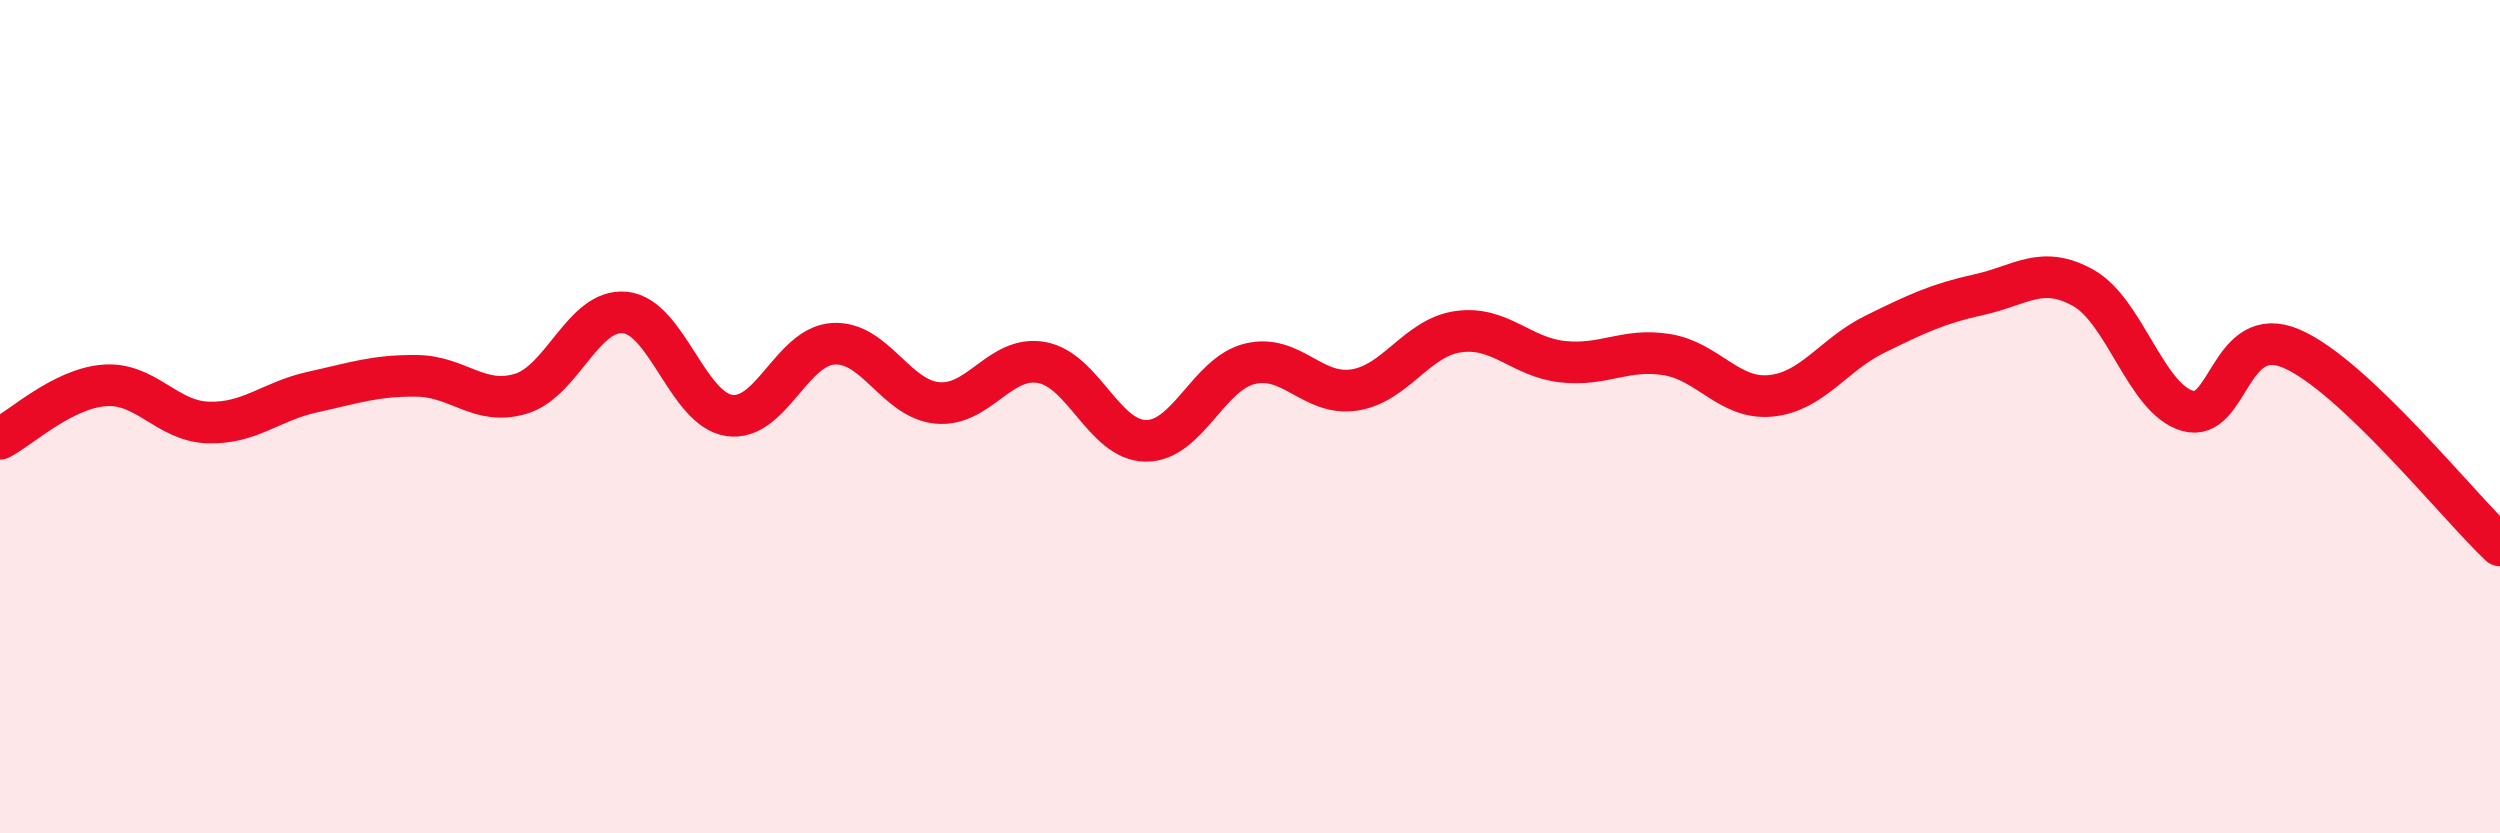
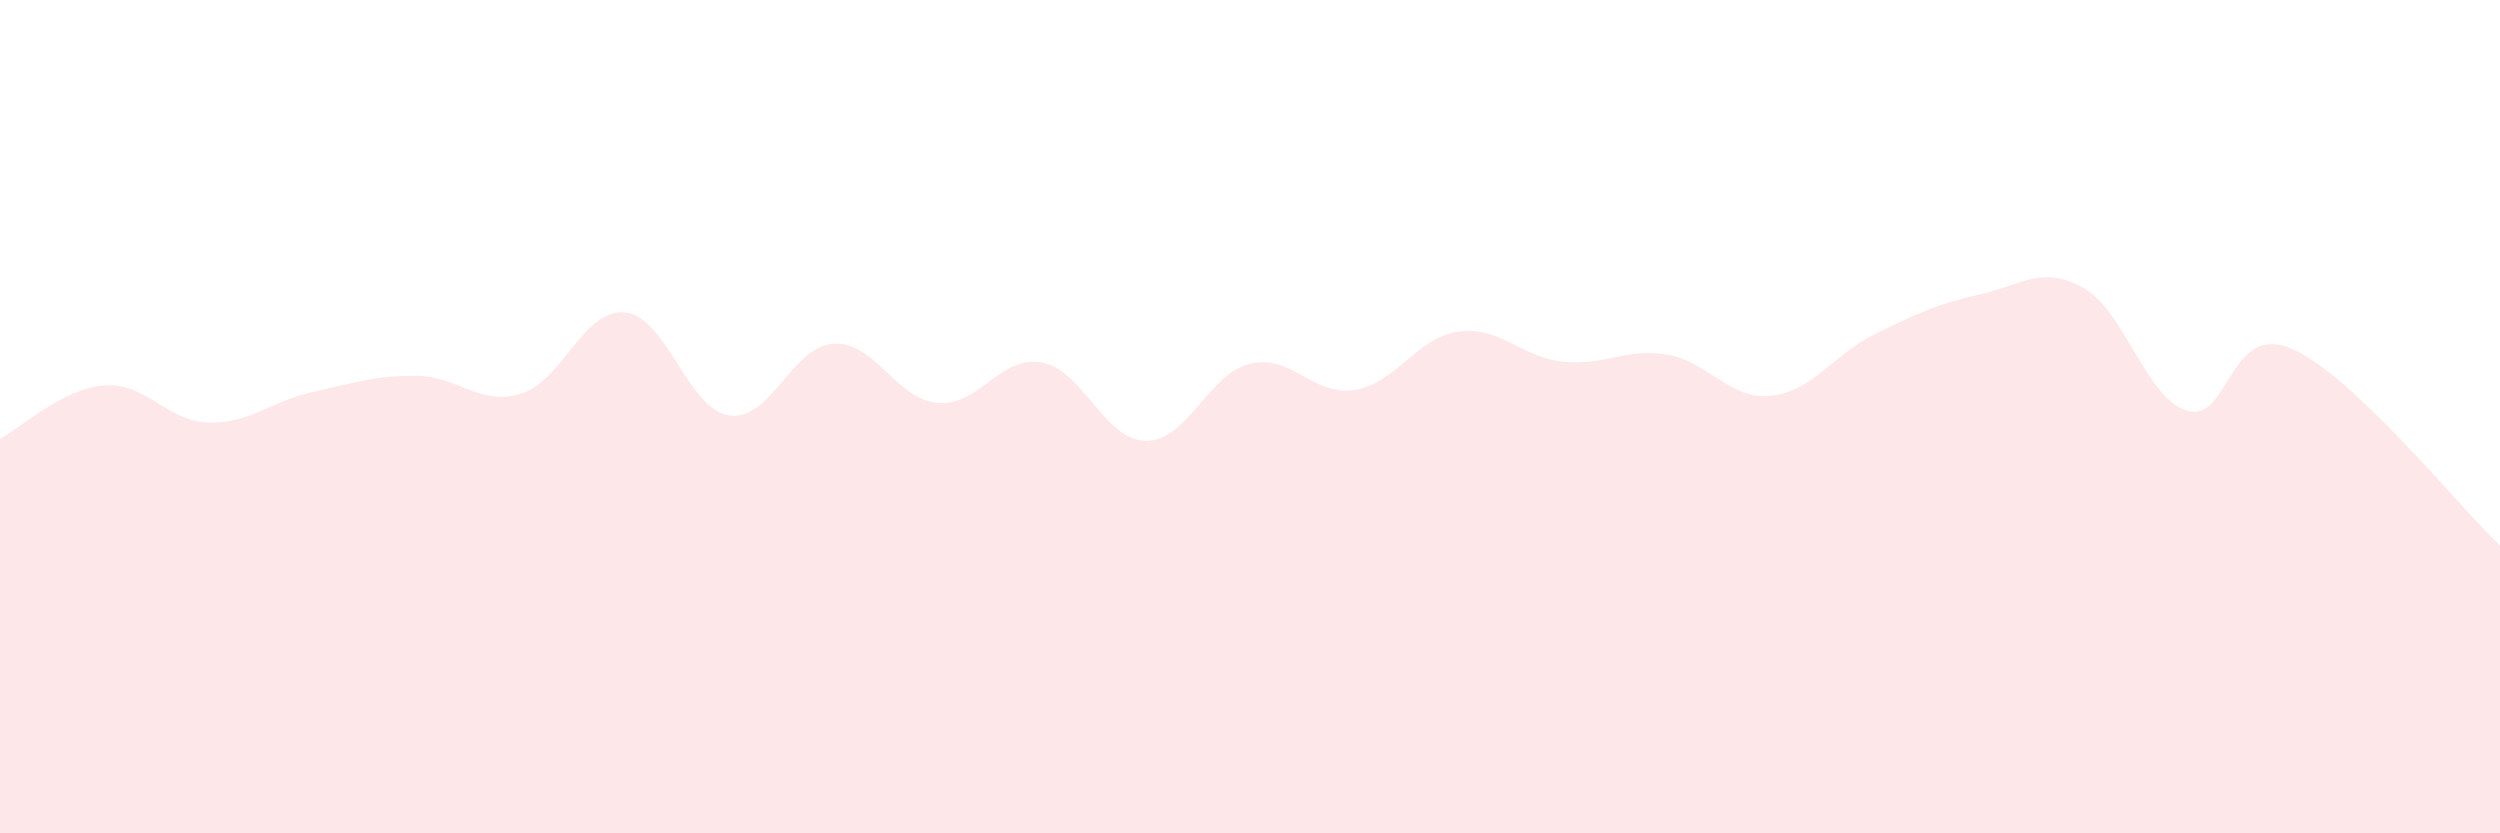
<svg xmlns="http://www.w3.org/2000/svg" width="60" height="20" viewBox="0 0 60 20">
  <path d="M 0,10.53 C 0.5,10.27 1.5,9.33 2.5,9.25 C 3.5,9.17 4,10.11 5,10.14 C 6,10.17 6.5,9.63 7.5,9.41 C 8.5,9.19 9,9.01 10,9.02 C 11,9.03 11.5,9.75 12.5,9.45 C 13.5,9.15 14,7.4 15,7.5 C 16,7.6 16.5,9.82 17.5,9.97 C 18.5,10.12 19,8.31 20,8.25 C 21,8.19 21.5,9.58 22.5,9.67 C 23.5,9.76 24,8.52 25,8.7 C 26,8.88 26.5,10.57 27.5,10.58 C 28.5,10.59 29,8.97 30,8.73 C 31,8.49 31.5,9.51 32.5,9.36 C 33.5,9.21 34,8.1 35,7.96 C 36,7.82 36.5,8.57 37.5,8.68 C 38.5,8.79 39,8.35 40,8.51 C 41,8.67 41.5,9.6 42.5,9.5 C 43.5,9.4 44,8.51 45,8.02 C 46,7.53 46.5,7.29 47.5,7.07 C 48.5,6.85 49,6.35 50,6.91 C 51,7.47 51.5,9.57 52.5,9.86 C 53.5,10.15 53.5,7.72 55,8.37 C 56.5,9.02 59,12.15 60,13.09L60 20L0 20Z" fill="#EB0A25" opacity="0.1" stroke-linecap="round" stroke-linejoin="round" />
-   <path d="M 0,10.53 C 0.5,10.27 1.5,9.33 2.5,9.25 C 3.5,9.17 4,10.11 5,10.14 C 6,10.17 6.5,9.63 7.5,9.41 C 8.5,9.19 9,9.01 10,9.02 C 11,9.03 11.5,9.75 12.5,9.45 C 13.5,9.15 14,7.4 15,7.5 C 16,7.6 16.5,9.82 17.5,9.97 C 18.5,10.12 19,8.31 20,8.25 C 21,8.19 21.5,9.58 22.5,9.67 C 23.5,9.76 24,8.52 25,8.7 C 26,8.88 26.5,10.57 27.5,10.58 C 28.5,10.59 29,8.97 30,8.73 C 31,8.49 31.5,9.51 32.5,9.36 C 33.5,9.21 34,8.1 35,7.96 C 36,7.82 36.5,8.57 37.5,8.68 C 38.5,8.79 39,8.35 40,8.51 C 41,8.67 41.5,9.6 42.5,9.5 C 43.5,9.4 44,8.51 45,8.02 C 46,7.53 46.5,7.29 47.5,7.07 C 48.5,6.85 49,6.35 50,6.91 C 51,7.47 51.5,9.57 52.5,9.86 C 53.5,10.15 53.5,7.72 55,8.37 C 56.5,9.02 59,12.15 60,13.09" stroke="#EB0A25" stroke-width="1" fill="none" stroke-linecap="round" stroke-linejoin="round" />
</svg>